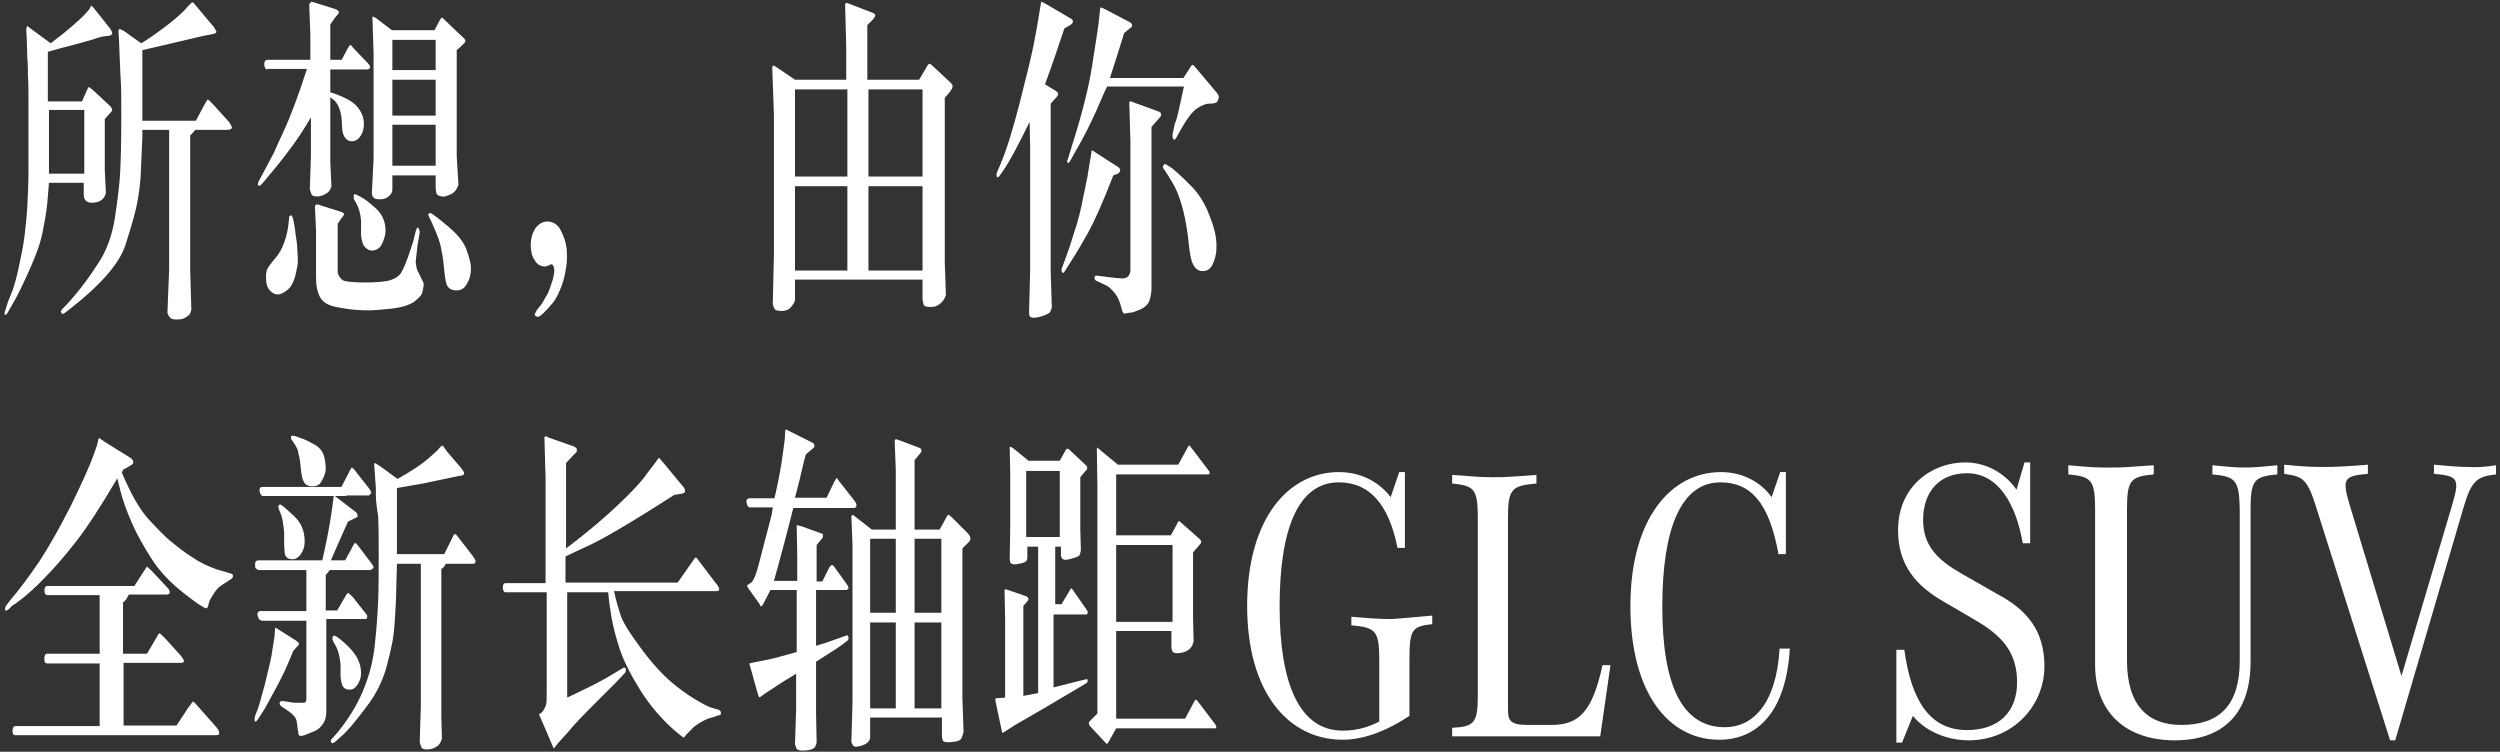
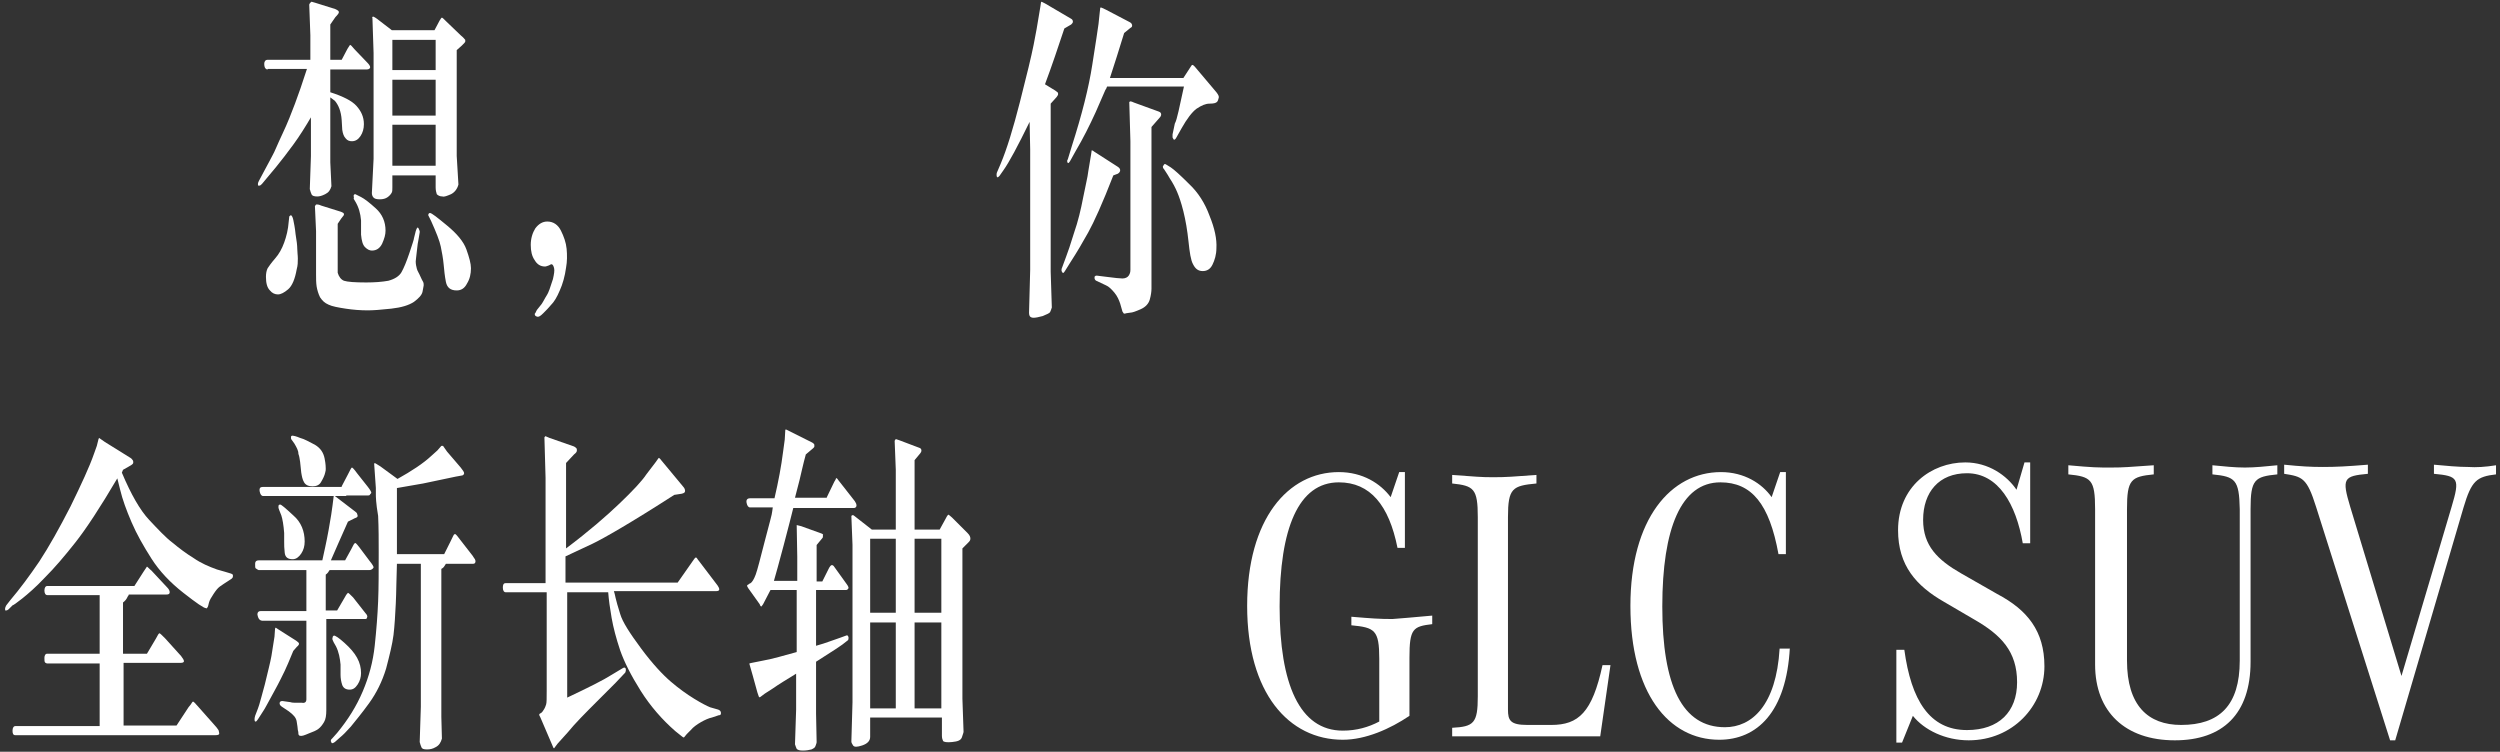
<svg xmlns="http://www.w3.org/2000/svg" width="439px" height="132px" viewBox="0 0 439 132" version="1.1">
  <rect x="0" y="0" width="439" height="132" fill="#333333" stroke="none" />
  <title>pc-slogan-01</title>
  <g id="页面-1" stroke="none" stroke-width="1" fill="none" fill-rule="evenodd">
    <g id="pc-slogan-01" transform="translate(0.8, 0.3)" fill="#FFFFFF" fill-rule="nonzero">
-       <path d="M14,31.8 L7.8,31.8 C7.7,33.2 7.6,34.4 7.5,35.4 C7.4,36.4 7.2,37.9 6.8,39.8 C6.5,41.8 5.7,44.1 4.5,46.8 C3.3,49.5 2.3,51.6 1.4,53.1 L0.6,54.5 C0.4,54.9 0.2,55 0.1,55 C-1.0658141e-14,54.9 -1.0658141e-14,54.8 -1.0658141e-14,54.7 C-1.0658141e-14,54.6 -1.0658141e-14,54.4 0.1,54.3 L0.6,52.7 L1.4,50.7 C1.7,49.9 2.1,48.5 2.5,46.6 C2.9,44.7 3.3,42.9 3.5,41.2 C3.7,39.5 3.9,37.7 4,35.9 C4.1,34 4.2,31.9 4.2,29.6 C4.2,27.3 4.2,23.3 4.2,17.8 C4.2,15.7 4.2,14.1 4.1,13 C4.1,11.9 4.1,10.8 4,9.9 L3.9,6.6 L3.8,4.7 C3.9,4.5 3.9,4.4 4,4.3 C4.1,4.2 4.2,4.5 4.7,4.8 L8.1,7.3 C10.9,5.2 13,3.4 14.3,2 L14.9,1.3 L15.2,0.7 C15.3,0.7 15.5,0.9 15.9,1.4 L18.6,4.8 C18.7,4.9 18.7,5.1 18.8,5.2 C18.9,5.3 18.9,5.4 18.9,5.5 C18.9,5.8 18.7,5.9 18.3,6 L17.3,6.1 C16.9,6.2 16.4,6.3 15.6,6.6 C14.8,6.8 13.6,7.2 12,7.6 C10.4,8 9,8.4 7.6,8.8 L7.6,17.5 L13.6,17.5 L14.4,15.7 C14.6,15.2 14.8,14.9 14.8,15 C14.9,15 15.1,15.2 15.5,15.5 L18.4,18.2 C18.6,18.4 18.8,18.6 18.8,18.7 C18.8,18.8 18.9,18.9 18.9,19 C18.9,19.1 18.8,19.3 18.5,19.6 L17.6,20.6 L17.6,29.6 L17.8,33.6 C17.5,34.8 16.6,35.3 15.3,35.3 C14.4,35.3 13.9,34.8 13.9,33.8 L13.9,31.8 L14,31.8 Z M14,30.2 L14,19 L7.8,19 L7.8,30.2 L14,30.2 Z M33.6,20.9 L35.2,17.9 C35.5,17.4 35.6,17.2 35.7,17.2 C35.8,17.2 36.1,17.5 36.6,18 L39.4,21.1 C39.6,21.4 39.8,21.7 39.9,22 C40,22.3 39.7,22.5 39,22.5 L37.9,22.5 L33.5,22.5 L32.6,23.5 L32.6,47.2 L32.8,54.1 C32.7,54.5 32.6,54.8 32.4,55 C32.2,55.2 31.9,55.4 31.5,55.6 C31.1,55.8 30.6,55.8 30.1,55.8 C29.6,55.8 29.3,55.7 29.1,55.5 C28.9,55.3 28.7,55 28.6,54.6 L28.9,47.1 L28.9,22.5 L24.2,22.5 C24.2,22.8 24.2,23.1 24.2,23.3 C24.2,23.5 24.2,24.4 24.1,26 C24,27.6 24,29.1 23.9,30.6 C23.8,32.1 23.6,33.7 23.3,35.3 C23,36.9 22.3,39.4 21.2,42.8 C20.1,46.1 16.7,49.9 11.3,54.1 L10.5,54.7 C10.4,54.8 10.3,54.8 10.2,54.8 C10.1,54.8 10.1,54.8 10,54.7 C10,54.6 9.9,54.5 9.9,54.4 C9.9,54.3 10,54.1 10.2,53.9 L10.8,53.3 C11.2,52.9 11.8,52.2 12.8,51 C13.7,49.9 15,48.2 16.4,46 C17.9,43.8 18.9,41.1 19.4,37.8 C19.9,34.5 20.2,31.9 20.3,30 C20.4,28.1 20.5,24.9 20.5,20.4 C20.5,17.3 20.5,15 20.4,13.7 C20.3,12.4 20.3,10.9 20.2,9.4 L20.1,6.7 L20,5.1 C20.1,4.9 20.1,4.8 20.2,4.8 C20.3,4.8 20.5,4.9 20.9,5.1 L24,7.3 C25.2,6.6 26.6,5.6 28.2,4.4 C29.8,3.2 30.9,2.2 31.5,1.6 L32.3,0.7 C32.7,0.3 32.9,0.1 33,0.1 C33.1,0.1 33.3,0.3 33.6,0.7 L36.8,4.5 C36.9,4.7 37,4.9 37.1,5 C37.2,5.2 37.2,5.3 37.2,5.3 C37.2,5.5 36.9,5.6 36.5,5.7 L34.9,6 C34.5,6.1 32.8,6.5 29.8,7.2 L25.5,8.2 L24.2,8.5 L24.2,20.9 L33.6,20.9 Z" id="形状" />
      <path d="M46.2,11.9 C46,11.9 45.9,11.8 45.8,11.7 C45.7,11.6 45.6,11.3 45.6,10.9 C45.6,10.5 45.8,10.2 46.2,10.2 L53.7,10.2 L53.7,5.9 L53.5,0.5 C53.6,0.2 53.8,0.1 53.9,3.55271368e-15 L54.6,0.2 L58.1,1.3 C58.3,1.4 58.5,1.5 58.6,1.6 C58.7,1.7 58.7,1.8 58.7,1.9 C58.7,2 58.5,2.3 58.1,2.7 L57.2,4 L57.2,10.2 L59.2,10.2 L60.2,8.3 C60.5,7.8 60.7,7.5 60.7,7.6 C60.8,7.6 61,7.8 61.4,8.3 L63.7,10.7 C64,11 64.2,11.3 64.2,11.5 C64.2,11.7 64,11.9 63.6,11.9 L57.2,11.9 L57.2,15.9 C59.4,16.6 61,17.4 61.8,18.3 C62.6,19.2 63.1,20.2 63.1,21.5 C63.1,22.3 62.9,23 62.5,23.6 C62.1,24.2 61.6,24.5 61,24.5 C60.6,24.5 60.2,24.4 59.9,24 C59.6,23.7 59.4,23.2 59.3,22.5 L59.2,20.8 C59.1,19.2 58.6,18.1 58,17.4 L57.2,16.8 L57.2,28.2 L57.4,32.4 C57.2,33.1 56.9,33.5 56.3,33.8 C55.7,34.1 55.3,34.2 54.9,34.2 C54.4,34.2 54,34.1 53.9,33.8 C53.8,33.6 53.7,33.3 53.6,32.9 L53.8,27.1 L53.8,20.3 C52.8,22 51.8,23.6 50.7,25.1 C49.6,26.6 48.6,27.9 47.7,29 C46.8,30.1 46.3,30.7 46.2,30.8 L45.2,32 C45,32.2 44.9,32.3 44.7,32.3 C44.6,32.3 44.5,32.3 44.5,32.2 C44.5,32.1 44.5,32.1 44.5,32 L44.5,31.9 C44.5,31.8 44.6,31.6 44.7,31.4 L45.5,29.9 C46.3,28.4 46.8,27.5 47.1,26.9 C47.4,26.4 47.9,25.1 48.8,23.2 C49.7,21.3 50.4,19.5 51,17.9 C51.6,16.3 52.3,14.3 53.1,11.8 L46.2,11.8 L46.2,11.9 Z M50.3,37.5 C50.4,37.5 50.6,37.8 50.7,38.3 C50.8,38.8 51,39.7 51.1,40.8 C51.3,42 51.4,42.8 51.4,43.4 C51.4,44 51.5,44.5 51.5,45.1 C51.5,45.7 51.5,46.3 51.3,47 C51,48.7 50.5,49.9 49.8,50.5 C49.1,51.1 48.5,51.4 48,51.4 C47.5,51.4 47,51.2 46.6,50.7 C46.1,50.2 45.9,49.4 45.9,48.3 C45.9,47.7 46,47.2 46.2,46.8 C46.4,46.5 46.8,45.9 47.5,45.1 C48.2,44.3 48.7,43.4 49.1,42.3 C49.5,41.2 49.8,40 49.9,38.6 L50,37.7 C50.1,37.6 50.2,37.5 50.3,37.5 Z M58.5,39 L58.5,45.2 L58.5,47.6 C58.7,48.3 59.1,48.8 59.6,49 C60.2,49.2 61.5,49.3 63.5,49.3 C65,49.3 66.3,49.2 67.4,49 C68.5,48.7 69.3,48.2 69.7,47.5 C70.1,46.8 70.6,45.6 71.1,44.1 C71.6,42.6 71.9,41.7 71.9,41.5 L72.2,40.3 C72.4,39.7 72.5,39.5 72.7,39.8 C72.8,40.1 72.9,40.2 72.9,40.3 C72.9,40.4 72.9,40.5 72.9,40.5 L72.7,41.7 C72.6,42.1 72.5,42.8 72.4,43.8 C72.3,44.8 72.2,45.4 72.2,45.6 C72.2,46.1 72.3,46.5 72.4,46.9 C72.5,47.3 72.8,47.7 73,48.2 C73.2,48.7 73.4,49 73.5,49.2 C73.6,49.4 73.6,49.6 73.6,49.8 C73.6,49.9 73.5,50.3 73.4,50.9 C73.3,51.5 72.7,52.1 71.9,52.7 C71,53.3 69.7,53.7 67.9,53.9 C66.1,54.1 64.7,54.2 63.8,54.2 C62.5,54.2 61.2,54.1 59.9,53.9 C58.6,53.7 57.5,53.5 56.9,53.2 C56.2,52.9 55.8,52.5 55.4,51.9 C55.1,51.3 54.9,50.6 54.8,50 C54.7,49.3 54.7,48.7 54.7,47.9 L54.7,40.3 L54.5,35.9 C54.6,35.7 54.7,35.6 54.8,35.6 C54.9,35.6 55.2,35.6 55.6,35.8 L58.8,36.8 C59.2,36.9 59.5,37.1 59.5,37.1 C59.6,37.2 59.6,37.3 59.6,37.4 C59.6,37.5 59.4,37.7 59.1,38.1 L58.5,39 Z M61.3,34.1 C61.3,33.9 61.4,33.8 61.6,33.8 C61.6,33.8 62,34 62.6,34.3 C63.2,34.6 64.1,35.3 65.2,36.3 C66.3,37.3 66.9,38.6 66.9,40.2 C66.9,40.9 66.7,41.6 66.3,42.5 C65.9,43.3 65.3,43.7 64.5,43.7 C64.1,43.7 63.7,43.5 63.3,43.1 C62.9,42.7 62.7,42 62.6,40.9 L62.6,38.4 C62.5,37.2 62.2,36.1 61.6,35.1 L61.3,34.6 C61.4,34.4 61.3,34.3 61.3,34.1 Z M68,5 L75.5,5 L76.4,3.3 C76.6,3 76.7,2.8 76.8,2.8 C76.9,2.8 77.1,3 77.6,3.5 L80.1,5.9 C80.6,6.3 80.8,6.6 80.9,6.7 C80.9,6.8 80.9,6.9 80.9,7 C80.9,7.1 80.7,7.3 80.3,7.7 L79.4,8.5 L79.4,27.1 L79.7,32.1 C79.5,32.9 79,33.5 78.4,33.8 C77.7,34.1 77.2,34.3 76.9,34.2 C76.4,34.2 76.1,34 75.9,33.8 C75.8,33.5 75.7,33.1 75.7,32.6 L75.7,30.5 L68.1,30.5 L68.1,32.6 C68.1,33 68.1,33.3 68,33.5 C67.9,33.7 67.7,34 67.3,34.3 C66.9,34.6 66.4,34.7 65.9,34.7 C65.3,34.7 65,34.6 64.8,34.4 C64.6,34.2 64.5,33.9 64.5,33.6 L64.8,27.6 L64.8,9 L64.6,2.9 C64.5,2.7 64.6,2.7 64.7,2.6 C64.7,2.6 65,2.7 65.4,3 L68,5 Z M75.7,12 L75.7,6.7 L68.1,6.7 L68.1,12 L75.7,12 Z M75.7,20 L75.7,13.7 L68.1,13.7 L68.1,20 L75.7,20 Z M75.7,28.8 L75.7,21.6 L68.1,21.6 L68.1,28.8 L75.7,28.8 Z M74.7,37.1 C75,37.1 76,37.9 77.7,39.3 C79.4,40.7 80.6,42.1 81.1,43.5 C81.6,44.9 81.9,46 81.9,46.8 C81.9,47.8 81.7,48.7 81.2,49.5 C80.8,50.3 80.2,50.7 79.4,50.7 C78.3,50.7 77.7,50.2 77.5,49.2 C77.3,48.2 77.2,47.2 77.1,46.1 C77,45 76.8,44 76.6,43 C76.4,42 75.8,40.5 74.9,38.5 L74.4,37.5 C74.4,37.3 74.5,37.1 74.7,37.1 Z" id="形状" />
      <path d="M93.5,54.1 L94.3,53.1 C94.4,53 94.6,52.6 95,51.9 C95.4,51.3 95.6,50.8 95.7,50.5 C95.8,50.2 96,49.6 96.3,48.7 C96.5,47.8 96.6,47.2 96.5,46.8 C96.4,46.4 96.3,46.2 96.1,46.1 C96,46.1 95.9,46.1 95.6,46.3 C95.3,46.4 95.1,46.5 94.9,46.5 C94.1,46.5 93.5,46.1 93.1,45.4 C92.6,44.7 92.4,43.8 92.4,42.7 C92.4,41.6 92.7,40.6 93.2,39.8 C93.8,39 94.5,38.6 95.3,38.6 C96.4,38.6 97.2,39.2 97.7,40.2 C98.2,41.2 98.6,42.3 98.7,43.4 C98.8,44.5 98.8,45.6 98.6,46.7 C98.4,48.2 98,49.6 97.5,50.7 C97,51.9 96.5,52.7 96,53.2 C95.6,53.7 95.1,54.2 94.6,54.7 C94.1,55.2 93.8,55.4 93.5,55.3 C93.2,55.2 93.1,55.1 93.1,54.8 C93.3,54.6 93.3,54.4 93.5,54.1 Z" id="路径" />
-       <path d="M161.2,48.8 L138.8,48.8 L138.8,52.4 C138.8,52.6 138.6,53 138.2,53.5 C137.8,54 137.3,54.3 136.5,54.3 C135.8,54.3 135.3,54.2 135.2,53.9 C135.1,53.6 134.9,53.4 134.9,53 L135.1,44.4 L135.1,19.8 L134.8,11.4 C134.9,11.3 135,11.3 135,11.2 C135.1,11.2 135.4,11.4 136,11.8 L138.8,13.7 L147.8,13.7 L147.8,8.1 L147.6,0.4 C147.7,0.3 147.8,0.2 147.9,0.2 L148.4,0.4 L152.3,1.9 C152.6,2 152.7,2.1 152.8,2.2 C152.9,2.3 152.9,2.4 152.9,2.5 C152.9,2.6 152.7,2.8 152.4,3.2 L151.5,4.1 L151.5,13.7 L160.6,13.7 L161.9,11.5 C162.1,11.1 162.3,10.9 162.4,10.9 C162.5,10.9 162.7,11 163,11.3 L166,14.1 C166.2,14.3 166.4,14.5 166.4,14.6 C166.4,14.7 166.5,14.7 166.5,14.8 C166.5,14.9 166.4,15 166.4,15.2 C166.3,15.4 166.2,15.5 166.1,15.7 L165.1,16.9 L165.1,45.7 L165.3,51.5 C165.1,52.2 164.7,52.7 164.2,53.1 C163.7,53.5 163.2,53.6 162.7,53.6 C161.9,53.6 161.5,53.5 161.4,53.2 C161.3,52.9 161.2,52.5 161.2,52.1 L161.2,48.8 L161.2,48.8 Z M148,30.7 L148,15.4 L138.8,15.4 L138.8,30.7 L148,30.7 Z M148,47.2 L148,32.4 L138.8,32.4 L138.8,47.2 L148,47.2 Z M161.2,30.7 L161.2,15.4 L151.7,15.4 L151.7,30.7 L161.2,30.7 Z M161.2,47.2 L161.2,32.4 L151.7,32.4 L151.7,47.2 L161.2,47.2 Z" id="形状" />
      <path d="M180,21.1 C177.9,25.4 176.4,28.2 175.4,29.6 L174.7,30.6 C174.5,30.8 174.4,30.9 174.3,30.8 C174.2,30.7 174.2,30.5 174.2,30.4 C174.2,30.3 174.2,30.1 174.3,29.9 L174.9,28.5 C176,25.9 177.1,22.3 178.3,17.6 C179.5,12.9 180.3,9.6 180.7,7.6 C181.1,5.6 181.4,3.9 181.6,2.6 L181.9,0.8 L182,0.1 C182,0.1 182.1,1.0658141e-14 182.1,1.0658141e-14 C182.1,1.0658141e-14 182.3,0.1 182.7,0.3 L187.3,3 C187.5,3.1 187.6,3.3 187.6,3.5 C187.6,3.7 187.5,3.8 187.3,4 L186.1,4.7 C185,8 183.9,11.3 182.7,14.5 L184.5,15.6 C184.6,15.7 184.8,15.8 184.9,15.9 C185,16 185,16.1 185,16.2 C185,16.3 185,16.4 184.9,16.5 C184.8,16.7 184.7,16.8 184.6,16.9 L183.7,17.9 L183.7,47.4 L183.9,53.7 C183.8,54 183.7,54.3 183.6,54.5 C183.5,54.7 183,54.9 182.3,55.2 C181.6,55.4 181,55.5 180.7,55.5 C180.4,55.5 180.2,55.4 180.1,55.3 C180,55.2 179.9,55 179.9,54.6 L180.1,47.1 L180.1,25.9 L180,21.1 Z M194.7,30.5 C192.8,35.4 191.3,38.7 190.3,40.5 C189.3,42.3 188.3,44 187.2,45.7 L186.2,47.3 C186,47.6 185.9,47.7 185.8,47.6 C185.7,47.5 185.6,47.3 185.6,47.2 C185.6,47.1 185.6,46.9 185.7,46.7 L186.4,44.8 C186.7,44 187.2,42.6 187.8,40.6 C188.5,38.6 189,36.5 189.4,34.4 C189.8,32.3 190.2,30.8 190.3,29.8 L190.8,26.8 L190.9,26.1 C190.9,26.1 191.1,26.1 191.3,26.3 L195.5,29 C195.8,29.2 195.9,29.4 195.9,29.6 C195.9,29.8 195.8,30 195.5,30.2 L194.7,30.5 Z M207.1,14.9 L193.6,14.9 C193.5,15.2 193.4,15.4 193.3,15.5 L191.6,19.4 C190.5,21.8 189.4,24 188.1,26.2 L187.1,28 C186.9,28.3 186.8,28.4 186.7,28.3 C186.6,28.2 186.6,28 186.6,28 C186.6,27.9 186.6,27.8 186.7,27.7 L187.4,25.4 C189.2,19.8 190.4,15 191,11.1 C191.6,7.2 192,4.8 192.1,3.9 L192.3,2 L192.4,1.1 C192.4,1.1 192.5,1 192.5,1 C192.5,1 192.8,1.1 193.4,1.4 L197.6,3.6 C197.8,3.7 197.9,3.8 197.9,3.9 C198,4 198,4.1 198,4.2 C198,4.4 197.9,4.5 197.7,4.6 L196.6,5.5 C195.7,8.4 194.9,11 194.1,13.4 L207,13.4 L208.3,11.4 C208.4,11.2 208.5,11.1 208.6,11.1 C208.7,11.1 208.8,11.2 209,11.4 L212.8,15.9 C213.1,16.3 213.3,16.6 213.2,16.9 C213.1,17.2 213.1,17.4 212.9,17.6 C212.7,17.8 212.3,17.9 211.6,17.9 C210.9,17.9 210.2,18.2 209.3,18.8 C208.5,19.4 207.6,20.6 206.7,22.2 L205.8,23.8 C205.6,24.2 205.4,24.3 205.3,24.2 C205.2,24 205.1,23.9 205.1,23.8 C205.1,23.7 205.1,23.6 205.1,23.5 C205.1,23.4 205.1,23.4 205.1,23.3 L205.5,21.4 C205.9,20.7 206.3,18.5 207.1,14.9 Z M201.4,22 L201.4,50.4 C201.4,50.9 201.3,51.6 201.1,52.3 C200.9,53 200.4,53.6 199.5,54 C198.6,54.4 198,54.6 197.7,54.6 L197,54.7 C196.7,54.8 196.5,54.8 196.5,54.7 C196.4,54.6 196.4,54.5 196.3,54.4 L195.9,53 C195.7,52.4 195.4,51.7 194.9,51.1 C194.4,50.5 193.9,50 193.4,49.8 L191.7,49 C191.5,48.9 191.4,48.7 191.4,48.5 C191.4,48.4 191.4,48.2 191.5,48.2 C191.6,48.1 191.7,48.1 191.8,48.1 L193.4,48.3 C194.9,48.5 195.9,48.6 196.3,48.6 C196.8,48.6 197.2,48.4 197.4,48.1 C197.6,47.8 197.7,47.5 197.7,47.1 L197.7,24.5 L197.5,17.6 C197.6,17.6 197.6,17.5 197.7,17.5 C197.7,17.5 197.9,17.5 198.3,17.7 L202.7,19.3 C203,19.4 203.1,19.6 203.1,19.8 C203.1,20 203,20.2 202.8,20.4 L201.4,22 Z M203.6,28.6 C203.7,28.5 203.7,28.5 203.8,28.5 C203.8,28.5 204.2,28.7 204.8,29.1 C205.4,29.5 206.5,30.5 208,32 C209.6,33.5 210.8,35.4 211.6,37.6 C212.5,39.8 212.9,41.7 212.8,43.3 C212.8,44.4 212.5,45.4 212.1,46.2 C211.7,47 211.1,47.3 210.4,47.3 C209.6,47.3 209.1,46.9 208.7,46.1 C208.3,45.4 208.1,44 207.9,42.1 C207.7,40.2 207.4,38.4 207,36.8 C206.6,35.2 206.2,34.1 205.9,33.4 C205.6,32.7 205.2,31.9 204.6,31 C204.1,30.1 203.7,29.6 203.6,29.4 C203.4,29.2 203.4,29.1 203.4,28.9 C203.4,28.9 203.5,28.8 203.6,28.6 Z" id="形状" />
      <path d="M12.4,95 C10.5,97.4 8.8,99.4 7.1,101.1 C5.5,102.8 4.1,104 3.1,104.8 C2.1,105.6 1.5,106 1.4,106 L0.7,106.7 C0.6,106.8 0.4,106.9 0.3,106.9 C0.1,106.9 0.1,106.9 0.1,106.8 C0.1,106.7 0.1,106.6 0.1,106.5 C0.1,106.4 0.2,106.2 0.3,106 L1,105.1 C2.7,103.1 4.4,100.8 6.1,98.3 C7.8,95.7 9.6,92.5 11.6,88.6 C13.5,84.7 14.9,81.7 15.7,79.4 L16.2,78 L16.5,76.8 C16.5,76.7 16.6,76.7 16.6,76.6 L17.6,77.3 L22.1,80.1 C22.3,80.2 22.4,80.4 22.5,80.5 C22.6,80.6 22.6,80.8 22.6,80.9 C22.6,81.1 22.5,81.2 22.2,81.4 L20.8,82.2 L20.6,82.7 C22.2,86.5 23.8,89.3 25.4,91 C27,92.7 28.3,94.1 29.5,95 C30.7,96 31.9,96.9 33.2,97.7 C34.5,98.6 35.9,99.2 37.3,99.7 L38.7,100.1 L39.7,100.4 C40,100.5 40.1,100.6 40.1,100.7 C40.1,100.8 40.1,100.9 40.1,100.9 C40.1,101.1 40,101.2 39.9,101.3 L39.3,101.7 C38.7,102.1 38.2,102.4 37.8,102.7 C37.4,103 37.1,103.4 36.7,104 C36.3,104.6 36,105.1 35.9,105.5 C35.8,106 35.7,106.3 35.6,106.4 C35.5,106.5 35.5,106.6 35.4,106.5 C35,106.5 33.7,105.6 31.4,103.8 C29.1,102 27.2,100 25.8,97.8 C24.4,95.6 23.2,93.5 22.3,91.4 C21.4,89.3 20.7,87.4 20.3,85.7 L19.8,83.7 C16.8,88.8 14.3,92.6 12.4,95 Z M21.8,104.2 C21.7,104.3 21.6,104.5 21.5,104.7 C21.4,104.9 21.2,105.2 20.8,105.5 L20.8,114.5 L25,114.5 L26.6,111.8 C26.9,111.2 27.1,110.9 27.2,110.9 C27.3,110.9 27.6,111.2 28.2,111.8 L31,114.9 C31.3,115.3 31.5,115.6 31.5,115.8 C31.5,116 31.3,116.1 30.9,116.1 L20.9,116.1 L20.9,127.1 L30.2,127.1 L32.3,123.9 L32.7,123.4 C32.9,123.1 33,122.9 33.1,122.9 C33.2,122.9 33.5,123.2 34.1,123.9 L37.2,127.4 C37.4,127.7 37.6,127.9 37.6,128 C37.6,128.1 37.7,128.3 37.7,128.5 C37.7,128.7 37.5,128.8 37,128.8 L34.8,128.8 L1.9,128.8 C1.5,128.8 1.4,128.5 1.4,128 C1.4,127.5 1.6,127.2 1.9,127.2 L16.7,127.2 L16.7,116.2 L7.6,116.2 L7.4,116.2 C7.3,116.1 7.1,116.1 7.1,116 C7,115.9 7,115.6 7,115.2 C7,114.8 7.2,114.5 7.4,114.5 L16.7,114.5 L16.7,104.2 L7.5,104.2 C7.2,104.2 7,103.9 7,103.4 C7,102.9 7.2,102.6 7.5,102.6 L22.8,102.6 L24.4,100.1 C24.8,99.5 25,99.2 25,99.2 C25.1,99.2 25.3,99.5 25.8,99.9 L28.6,102.9 C28.9,103.2 29,103.5 29,103.7 C29,104 28.8,104.1 28.4,104.1 L25.6,104.1 L21.8,104.1 L21.8,104.2 Z" id="形状" />
      <path d="M59.2,85.1 L60.3,83 C60.7,82.2 60.9,81.8 61,81.8 C61.1,81.8 61.4,82.1 61.9,82.8 L63.8,85.2 C64.2,85.7 64.4,86.1 64.4,86.2 C64.4,86.3 64.3,86.4 64.2,86.5 C64.1,86.7 64,86.7 63.8,86.7 L60,86.7 L60,86.8 L58,86.8 L61.4,89.4 C61.7,89.6 61.9,89.8 61.9,89.9 C61.9,90 62,90.1 62,90.3 C62,90.5 61.8,90.6 61.5,90.7 L60.3,91.3 C59,94.2 58,96.5 57.3,98.1 L59.8,98.1 L60.9,96.1 C61.2,95.5 61.4,95.1 61.5,95.1 C61.6,95 61.6,95.1 61.7,95.1 C61.8,95.2 62,95.4 62.3,95.8 L64.1,98.2 C64.6,98.8 64.8,99.2 64.8,99.3 C64.8,99.4 64.7,99.5 64.6,99.6 C64.5,99.7 64.3,99.8 64.1,99.8 L57.1,99.8 C57,99.9 56.9,100 56.9,100.1 C56.8,100.2 56.7,100.4 56.4,100.6 L56.4,106.9 L58.4,106.9 L59.8,104.5 C60,104.1 60.2,103.9 60.3,103.8 C60.4,103.8 60.7,104.1 61.2,104.6 L63.4,107.4 C63.6,107.6 63.7,107.8 63.7,108 C63.7,108.1 63.6,108.2 63.6,108.3 C63.5,108.4 63.4,108.4 63.3,108.4 L56.5,108.4 L56.5,124.4 C56.5,125.3 56.4,126 56.1,126.5 C55.8,127 55.5,127.4 55.1,127.7 C54.7,128 54.2,128.2 53.4,128.5 C52.7,128.8 52.2,129 51.9,128.9 C51.8,128.9 51.8,128.9 51.7,128.8 C51.7,128.8 51.6,128.7 51.6,128.6 C51.6,128.5 51.6,128.2 51.5,127.9 C51.5,127.6 51.4,127.1 51.3,126.4 C51.2,125.7 50.7,125.2 49.9,124.6 L48.7,123.8 C48.4,123.6 48.3,123.4 48.3,123.2 C48.3,122.9 48.5,122.8 48.8,122.8 L50.2,123 C50.5,123.1 50.8,123.1 51,123.1 C51.2,123.1 51.4,123.1 51.5,123.1 L52.2,123.1 C52.7,123.2 53,123 53,122.5 L53,108.7 L45.2,108.7 L44.9,108.6 C44.6,108.4 44.5,108.1 44.4,107.6 C44.4,107.2 44.6,107 45,107 L53,107 L53,99.8 L44.6,99.8 L44.4,99.7 C44.3,99.6 44.2,99.6 44.1,99.5 C44,99.4 44,99.2 44,98.7 C44,98.3 44.2,98.1 44.6,98.1 L55.8,98.1 C56.1,96.7 56.5,95 56.9,92.8 C57.3,90.6 57.5,89.2 57.6,88.4 L57.8,86.8 L45.4,86.8 C45.1,86.8 44.9,86.5 44.8,86 C44.7,85.4 44.9,85.2 45.4,85.2 L59.2,85.2 L59.2,85.1 Z M50.7,114 C50,115.7 49.5,116.9 49.2,117.5 C48.9,118.1 48.3,119.4 47.3,121.2 C46.3,123 45.7,124.2 45.4,124.6 L44.5,126 C44.3,126.3 44.2,126.4 44.1,126.4 C44.1,126.4 44,126.4 44,126.4 C44,126.4 43.9,126.3 43.9,126.1 C43.9,125.9 43.9,125.7 44,125.4 L44.5,124.1 C44.6,123.9 44.8,123.2 45.1,122.1 C45.4,121 45.6,120.3 45.7,119.9 C45.8,119.5 46,118.6 46.4,117 C46.8,115.4 47,114.2 47.1,113.4 L47.4,111.5 L47.5,110.1 C47.5,110 47.6,110 47.6,109.9 L48.2,110.3 L51.2,112.2 C51.5,112.4 51.7,112.6 51.7,112.7 C51.7,112.8 51.7,112.9 51.6,113 C51.5,113.1 51.5,113.2 51.4,113.2 L50.7,114 Z M48.6,90.2 L48.2,89.2 C48.2,89.2 48.2,89.1 48.1,88.9 C48.1,88.8 48.1,88.7 48.1,88.6 C48.1,88.4 48.2,88.3 48.4,88.3 C48.6,88.3 49.3,88.9 50.7,90.2 C52.1,91.4 52.7,93 52.7,94.8 C52.7,95.6 52.5,96.3 52.1,96.9 C51.7,97.5 51.2,97.9 50.6,97.9 C49.8,97.9 49.3,97.6 49.2,96.8 C49.1,96 49.1,95.4 49.1,94.8 C49.1,94.2 49.1,93.7 49.1,93.3 C49,91.9 48.8,90.8 48.6,90.2 Z M50.9,77.6 L50.4,76.9 C50.3,76.8 50.3,76.7 50.3,76.6 C50.3,76.5 50.3,76.4 50.3,76.4 C50.3,76.3 50.4,76.2 50.6,76.2 C50.7,76.2 51.2,76.3 51.9,76.6 C52.7,76.8 53.5,77.3 54.5,77.8 C55.5,78.4 56,79.2 56.2,80.2 C56.4,81.2 56.4,81.8 56.4,82 C56.4,82.2 56.4,82.4 56.3,82.7 C56.2,83.2 55.9,83.8 55.6,84.3 C55.3,84.9 54.7,85.1 54.1,85.1 C53.4,85.1 52.9,84.9 52.6,84.4 C52.3,83.9 52.2,83.3 52.1,82.7 L51.9,80.8 C51.8,80.3 51.8,79.9 51.6,79.4 C51.6,78.8 51.3,78.3 50.9,77.6 Z M77.2,97 L78.3,94.8 C78.7,94 78.9,93.5 79,93.5 C79.1,93.5 79.1,93.5 79.2,93.5 C79.3,93.6 79.6,93.9 80.1,94.6 L82.2,97.3 C82.4,97.6 82.5,97.8 82.6,97.9 C82.6,98 82.7,98.1 82.7,98.2 C82.7,98.5 82.6,98.7 82.3,98.7 L77.5,98.7 C77.3,99 77.2,99.2 77.1,99.3 C77,99.4 76.9,99.5 76.7,99.6 L76.7,125.6 L76.8,129.4 C76.6,130.1 76.3,130.6 75.7,130.9 C75.2,131.2 74.7,131.3 74.2,131.3 C73.6,131.3 73.3,131.2 73.2,130.9 C73.1,130.7 73,130.4 72.9,130 L73.1,123.8 L73.1,98.7 L68.9,98.7 C68.8,101.3 68.8,103.7 68.7,105.7 C68.6,107.7 68.5,109.5 68.3,111.2 C68.1,112.8 67.6,114.8 67,117.1 C66.3,119.4 65.3,121.4 64,123.2 C62.7,125 61.6,126.3 60.8,127.3 C60,128.2 59.4,128.8 58.9,129.2 L58,130 C57.8,130.1 57.7,130.2 57.6,130.2 C57.5,130.2 57.4,130.2 57.4,130.1 C57.4,130 57.4,130 57.3,129.9 C57.3,129.8 57.3,129.8 57.3,129.7 C57.3,129.6 57.4,129.5 57.6,129.3 L58.4,128.4 C60.3,126.1 61.8,123.7 62.9,121.1 C64,118.5 64.7,115.9 65,113.1 C65.3,110.3 65.5,107.7 65.6,105.3 C65.7,102.9 65.7,100.1 65.7,96.7 C65.7,94.5 65.7,92.4 65.6,90.3 C65.2,88 65.2,86.8 65.2,86.6 L65.2,85.4 L64.9,81.1 C65,81.1 65,81 65,81 C65,81 65.4,81.2 66,81.6 L69,83.8 C71.5,82.4 73.5,81.1 75,79.7 L76,78.8 L76.7,78 C76.8,78 76.9,78 77,78 L77.7,79 L80.1,81.8 C80.5,82.3 80.7,82.6 80.7,82.8 C80.7,83 80.5,83.2 80.3,83.2 L79.2,83.4 L73.5,84.6 L68.9,85.4 C68.9,87.6 68.9,89.3 68.9,90.4 L68.9,93.7 L68.9,97 L77.2,97 Z M58.2,113.2 L57.8,112.5 C57.6,112.1 57.5,111.9 57.6,111.7 C57.6,111.5 57.7,111.4 57.7,111.4 C57.7,111.4 57.8,111.4 57.8,111.3 C58.1,111.3 58.7,111.7 59.7,112.6 C60.7,113.5 61.4,114.3 61.9,115.2 C62.4,116.1 62.6,117 62.6,117.9 C62.6,118.6 62.4,119.3 62,119.9 C61.6,120.5 61.2,120.8 60.6,120.8 C59.9,120.8 59.5,120.5 59.3,120 C59.1,119.4 59,118.8 59,118.2 L59,116.4 C58.9,115.3 58.7,114.2 58.2,113.2 Z" id="形状" />
      <path d="M95,102.1 L95,83.6 L94.8,76.5 C94.9,76.4 94.9,76.3 95,76.3 L95.7,76.6 L100,78.1 C100.2,78.2 100.3,78.3 100.4,78.4 C100.5,78.5 100.5,78.6 100.5,78.8 C100.5,79 100.4,79.2 100,79.5 L98.6,81 L98.6,96 C102.6,93 105.7,90.3 108,88.1 C110.3,85.9 111.9,84.2 112.7,83 L114.3,80.9 L114.8,80.2 C114.8,80.2 114.9,80.1 114.9,80.1 C114.9,80.1 115.1,80.2 115.3,80.5 L119.2,85.2 C119.4,85.4 119.5,85.7 119.5,85.9 C119.5,86.2 119.3,86.3 118.9,86.4 L117.6,86.6 C110,91.5 105.1,94.3 103.2,95.2 L98.5,97.4 L98.5,102 L118.2,102 L121,98 C121.2,97.7 121.3,97.6 121.4,97.6 C121.5,97.6 121.6,97.7 121.7,97.9 L125.2,102.5 C125.4,102.8 125.5,103 125.5,103.2 C125.5,103.4 125.3,103.5 125,103.5 L120.7,103.5 L107,103.5 C107.1,103.8 107.2,104.2 107.3,104.7 C107.4,105.2 107.7,106.2 108.1,107.5 C108.5,108.9 109.8,110.9 111.8,113.6 C113.8,116.3 115.6,118.2 117,119.4 C118.4,120.6 119.8,121.6 121.1,122.4 C122.4,123.2 123.4,123.7 123.9,123.9 L125.3,124.3 C125.6,124.4 125.8,124.6 125.8,124.9 C125.8,125.2 125.7,125.3 125.4,125.3 L124.2,125.7 C123.7,125.8 123,126.1 122.3,126.5 C121.6,126.9 120.9,127.4 120.5,127.9 L119.8,128.6 L119.3,129.2 C119.2,129.2 119,129.1 118.8,128.9 L117.8,128.1 C115.5,126.1 113.4,123.7 111.7,121 C110,118.3 108.8,115.9 108.1,113.9 C107.4,111.8 106.9,109.9 106.6,108.2 C106.3,106.5 106.1,105 106,103.7 L98.8,103.7 L98.8,122.2 C102.6,120.4 105.2,119.1 106.6,118.2 L108.6,117 C108.8,116.9 108.9,116.9 109,117 C109.1,117.1 109.1,117.2 109.1,117.4 C109.1,117.6 109,117.7 109,117.8 L107.3,119.6 C107.3,119.6 106.2,120.7 104.1,122.8 C102,124.9 100.2,126.7 98.9,128.3 L97.1,130.3 L96.5,131.1 C96.4,131.1 96.3,130.9 96.2,130.6 L94.1,125.7 C94,125.5 93.9,125.3 93.9,125.3 C93.9,125.2 93.9,125.2 93.9,125.2 C93.9,125.2 93.9,125.1 93.9,125.1 C93.9,125.1 94,125 94.2,124.9 C94.4,124.8 94.5,124.6 94.7,124.3 C94.9,124 95,123.7 95.1,123.4 C95.2,123.1 95.2,122.3 95.2,121 L95.2,103.7 L88,103.7 C87.7,103.7 87.5,103.4 87.5,102.9 C87.5,102.4 87.6,102.1 88,102.1 L95,102.1 Z" id="路径" />
      <path d="M144.3,87.2 L145.7,84.3 C145.9,84 146,83.8 146,83.7 C146.1,83.6 146.2,83.7 146.4,84 L149.3,87.7 C149.5,88 149.6,88.2 149.6,88.5 C149.6,88.7 149.4,88.9 149.2,88.9 L145.7,88.9 L138.5,88.9 C138.2,90.2 137.6,92.4 136.8,95.5 C136,98.6 135.4,100.6 135.1,101.7 L139.2,101.7 L139.2,97.5 L139.1,91.9 C139.2,91.9 139.4,92 139.9,92.1 L143.5,93.4 C143.7,93.5 143.8,93.6 143.7,93.7 C143.7,93.8 143.7,93.9 143.7,94 C143.7,94.1 143.6,94.2 143.6,94.2 L142.6,95.4 L142.6,101.8 L143.6,101.8 L144.8,99.4 C145.1,98.9 145.3,98.8 145.6,99.1 L147.9,102.3 C148.2,102.7 148.3,103 148.1,103.1 C148,103.3 147.9,103.3 147.7,103.3 L142.5,103.3 L142.5,113.1 C143.5,112.8 144.2,112.6 144.7,112.4 L146.7,111.7 L147.8,111.3 C148,111.2 148.1,111.3 148.2,111.6 C148.2,111.9 148.2,112.1 148,112.2 L147.1,112.9 C147,113 145.5,114 142.5,115.9 L142.5,125 L142.6,130 C142.6,130.2 142.5,130.4 142.4,130.7 C142.3,131 142.1,131.1 141.7,131.3 C141.3,131.4 140.8,131.5 140.2,131.5 C139.6,131.5 139.3,131.4 139.1,131.2 C139,131 138.9,130.7 138.8,130.4 L139,124.3 L139,118 C137.2,119.1 135.9,119.9 134.9,120.6 L133.5,121.5 L132.7,122.1 C132.6,122.1 132.6,122.2 132.5,122.1 C132.4,122 132.4,121.8 132.2,121.3 L131.4,118.4 L130.8,116.3 C130.8,116.3 130.8,116.2 130.8,116.2 C130.8,116.2 131.1,116.1 131.7,116 L133.2,115.7 C134.9,115.4 136.9,114.8 139.1,114.2 L139.1,103.3 L134.5,103.3 L133.2,105.8 C133,106.1 132.9,106.2 132.9,106.2 C132.8,106.2 132.7,106.1 132.6,105.8 L130.6,103 C130.5,102.8 130.4,102.7 130.4,102.6 C130.4,102.5 130.4,102.4 130.5,102.4 C130.6,102.4 130.7,102.2 131,102.1 C131.3,101.9 131.6,101.4 131.9,100.6 C132.2,99.8 132.7,97.8 133.5,94.7 C134.3,91.6 134.8,89.9 134.8,89.5 L134.9,88.8 L130.9,88.8 C130.6,88.8 130.4,88.5 130.3,88 C130.2,87.5 130.4,87.2 130.9,87.2 L135.2,87.2 C135.9,84.2 136.4,81.5 136.7,79.1 L137,76.9 L137.1,75.2 C137.1,75.2 137.2,75.1 137.2,75.1 L137.8,75.4 L141.8,77.4 C142,77.5 142.2,77.7 142.2,77.8 C142.2,77.9 142.2,78 142.2,78.1 C142.2,78.2 142.1,78.3 142,78.4 L140.7,79.5 C140.2,81.3 139.9,82.8 139.6,84 C139.3,85.2 139,86.3 138.8,87.1 L144.3,87.1 L144.3,87.2 Z M164.5,125.7 L152,125.7 L152,129.1 C152,129.8 151.5,130.3 150.6,130.6 C149.7,130.9 149.2,130.9 149,130.6 C148.8,130.3 148.7,130.1 148.7,129.9 L148.9,123 L148.9,95.4 L148.7,90.3 C148.8,90.2 148.9,90.1 149.1,90.2 L152.3,92.7 L156.5,92.7 L156.5,82.2 L156.3,77.1 C156.4,77 156.4,76.9 156.5,76.8 L157.1,77 L160.8,78.4 C160.9,78.5 161,78.6 161,78.8 C161,79 160.9,79.2 160.8,79.3 L159.8,80.5 L159.8,92.7 L164.2,92.7 L165.3,90.7 C165.5,90.3 165.7,90 165.8,90.1 C165.9,90.2 166.1,90.3 166.4,90.6 L169.1,93.3 C169.5,93.7 169.6,94 169.6,94.3 C169.6,94.6 169.4,94.8 169.3,94.9 L168.2,96 L168.2,122.4 L168.4,128.2 C168.4,128.4 168.2,128.8 168.1,129.2 C167.9,129.7 167.4,129.9 166.4,130 C165.5,130.1 164.9,130 164.8,129.8 C164.7,129.6 164.6,129.3 164.6,128.9 L164.6,125.7 L164.5,125.7 Z M156.5,107.3 L156.5,94.3 L152,94.3 L152,107.3 L156.5,107.3 Z M156.5,124.1 L156.5,109 L152,109 L152,124.1 L156.5,124.1 Z M164.5,107.3 L164.5,94.3 L159.8,94.3 L159.8,107.3 L164.5,107.3 Z M164.5,124.1 L164.5,109 L159.8,109 L159.8,124.1 L164.5,124.1 Z" id="形状" />
-       <path d="M184.3,105.8 L185.6,105.8 L187.1,103.3 C187.2,103.1 187.3,103 187.3,103 C187.3,103 187.5,103.1 187.6,103.3 L190.1,106.9 C190.2,107 190.2,107.2 190.2,107.3 C190.2,107.5 190.1,107.6 189.9,107.6 L184.2,107.6 L184.2,120.4 L189.8,119 C190.1,118.9 190.2,119 190.2,119.2 C190.2,119.4 190.1,119.6 189.9,119.7 L188.4,120.6 C184.4,123 180.6,125.2 177.3,127.1 L175.6,128.2 C175.3,128.4 175.2,128.4 175.2,128.4 C175.2,128.4 175.1,128 175,127.5 L174,122.8 C174,122.8 174,122.7 174,122.6 C174,122.5 174,122.4 174,122.4 C174,122.3 174.1,122.3 174.3,122.3 L175.7,122.2 L175.7,108.4 L175.6,103.3 C175.7,103.2 175.7,103.2 175.8,103.2 C175.8,103.2 176,103.2 176.2,103.3 L179.4,104.4 C179.5,104.5 179.6,104.5 179.7,104.6 C179.7,104.7 179.8,104.7 179.8,104.9 C179.8,105 179.7,105.2 179.6,105.3 L178.9,106.1 L178.9,121.9 L181.5,121.4 L181.5,95.7 L179.6,95.7 L179.6,97.5 C179.6,97.7 179.6,97.9 179.5,98.1 C179.4,98.3 179.1,98.5 178.6,98.6 C178.1,98.7 177.7,98.8 177.4,98.8 C177,98.8 176.8,98.7 176.7,98.6 C176.6,98.5 176.6,98.3 176.5,98 L176.6,92.1 L176.6,83 L176.5,78.2 C176.6,78.1 176.8,78.2 177.1,78.4 L179.8,80.6 L185.3,80.6 L186.3,78.8 C186.4,78.6 186.5,78.5 186.6,78.5 C186.7,78.5 186.8,78.5 186.9,78.6 L189.9,81.4 C190,81.5 190,81.6 190.1,81.6 C190.1,81.6 190.1,81.7 190.1,81.8 C190.1,81.9 190.1,81.9 190.1,82 C190.1,82.1 190,82.2 189.9,82.3 L188.9,83.5 L188.9,92.7 L189,96.2 C189,96.5 188.9,96.8 188.8,97.1 C188.7,97.4 188.3,97.5 187.7,97.7 C187.1,97.9 186.6,98 186.3,98 C185.8,98 185.5,97.7 185.5,97.1 L185.5,95.7 L184.5,95.7 L184.5,105.8 L184.3,105.8 Z M185.3,94 L185.3,82.4 L179.4,82.4 L179.4,94 L185.3,94 Z M205.1,110.5 L195.2,110.5 L195.2,125.9 L207.3,125.9 L208.8,123.1 C208.9,122.9 209,122.7 209.1,122.6 C209.2,122.5 209.3,122.6 209.5,122.8 L212.6,126.9 C212.6,127 212.7,127.1 212.7,127.1 C212.7,127.2 212.8,127.3 212.8,127.4 C212.8,127.5 212.7,127.6 212.5,127.6 L195.2,127.6 L193.8,130.1 C193.7,130.3 193.5,130.4 193.4,130.2 L190.7,127.3 C190.5,127.1 190.4,126.9 190.4,126.7 C190.4,126.5 190.5,126.4 190.7,126.2 L191.9,125 L191.9,84.8 L191.8,78.5 C191.9,78.4 191.9,78.4 191.9,78.3 L192.6,78.9 L195.5,81.3 L206.1,81.3 L207.8,78.2 C207.9,78 208,77.9 208,77.9 C208,77.9 208.2,78 208.3,78.2 L211.5,82.4 C211.6,82.5 211.6,82.6 211.6,82.6 L211.6,82.7 L211.6,82.8 C211.6,82.9 211.5,83 211.4,83 L195.2,83 L195.2,93.7 L204.8,93.7 L206,91.5 C206,91.5 206,91.4 206.1,91.3 C206.1,91.2 206.3,91.2 206.4,91.3 L209.9,94.4 C210,94.5 210.1,94.6 210.1,94.7 C210.1,94.8 210.2,94.9 210.1,95 C210.1,95.1 210,95.2 209.9,95.3 L208.7,96.7 L208.7,108.3 L208.8,112.3 C208.7,112.7 208.6,113 208.4,113.3 C208.2,113.6 207.9,113.9 207.4,114.1 C206.9,114.3 206.4,114.4 205.9,114.4 C205.5,114.4 205.2,114.3 205.1,114.1 C205,113.9 204.9,113.6 204.9,113.3 L204.9,110.5 L205.1,110.5 Z M205.1,108.9 L205.1,95.4 L195.2,95.4 L195.2,108.9 L205.1,108.9 Z" id="形状" />
      <path d="M250.7,107.8 L250.7,109.3 C247.3,109.7 246.7,110.1 246.7,115.2 L246.7,125.4 C243.3,127.7 239,129.6 235,129.6 C225.5,129.6 218.2,121.4 218.2,106.1 C218.2,90.8 225.4,82.6 234.3,82.6 C238.5,82.6 241.6,84.6 243.4,87 L244.9,82.6 L245.9,82.6 L245.9,95.9 L244.6,95.9 C243.1,88.4 239.8,84.4 234.3,84.4 C227.2,84.4 223.9,92.5 223.9,106.2 C223.9,119.8 227.4,128 235,128 C237.4,128 239.5,127.4 241.4,126.4 L241.4,115.4 C241.4,110.3 240.6,109.9 236.5,109.5 L236.5,108 C240.1,108.3 241.4,108.4 243.7,108.4 C245.9,108.2 246.6,108.2 250.7,107.8 Z" id="路径" />
      <path d="M280.2,129 L254.2,129 L254.2,127.5 C258,127.3 258.7,126.7 258.7,122 L258.7,90.5 C258.7,85.5 258,85 254.2,84.6 L254.2,83.1 C258.5,83.4 259.1,83.5 261.4,83.5 C263.8,83.5 264.8,83.4 269,83.1 L269,84.6 C264.8,85 264,85.4 264,90.5 L264,124.3 C264,126.2 264.4,127 267.4,127 L271.6,127 C276.4,127 278.8,124.8 280.6,116.5 L282,116.5 L280.2,129 Z" id="路径" />
      <path d="M313.5,113.4 C312.9,124.8 307.7,129.6 301.1,129.6 C292.2,129.6 285.5,121.4 285.5,106.1 C285.5,90.8 292.6,82.6 301.4,82.6 C305.5,82.6 308.6,84.6 310.3,87 L311.8,82.6 L312.8,82.6 L312.8,97 L311.5,97 C309.9,88.2 306.8,84.4 301.3,84.4 C294.4,84.4 291.1,92.5 291.1,106.2 C291.1,120.1 294.6,127.4 302.1,127.4 C306.8,127.4 311.1,123.6 311.7,113.6 L313.5,113.6 L313.5,113.4 Z" id="路径" />
      <path d="M358.2,116.7 C358.2,123.7 352.6,129.7 344.9,129.7 C340.8,129.7 337.1,127.9 335.1,125.4 L333.2,130.1 L332.2,130.1 L332.2,113.8 L333.6,113.8 C334.8,122.6 338,127.9 344.6,127.9 C350.2,127.9 353.4,124.7 353.4,119.5 C353.4,114.1 350.6,111.2 345.9,108.5 L340.6,105.4 C335.7,102.6 332.5,99 332.5,92.8 C332.5,85.1 338.4,80.9 344.3,80.9 C348.4,80.9 351.6,83.2 353.3,85.7 L354.7,80.9 L355.7,80.9 L355.7,95.1 L354.4,95.1 C353.2,88.2 350.1,82.8 344.6,82.8 C339.7,82.8 336.9,86.1 336.9,91 C336.9,95.5 339.4,98 343.6,100.4 L349.9,104 C355.2,106.8 358.2,110.5 358.2,116.7 Z" id="路径" />
      <path d="M387.7,83 L387.7,81.4 C389.8,81.6 391.6,81.8 393.4,81.8 C395.2,81.8 397,81.6 399.1,81.4 L399.1,83 C395.1,83.4 394.4,83.9 394.4,89.1 L394.4,115.9 C394.4,125.1 389.5,129.7 381.1,129.7 C372.4,129.7 367.1,124.7 367.1,116.4 L367.1,89.1 C367.1,83.9 366.4,83.4 362.4,83 L362.4,81.4 C366.8,81.8 367.5,81.8 369.9,81.8 C372.3,81.8 372.9,81.7 377.4,81.4 L377.4,83 C373.4,83.4 372.7,83.9 372.7,89.1 L372.7,115.7 C372.7,123.6 376.4,127 382.2,127 C388.9,127 392.5,123.6 392.5,115.7 L392.5,89.1 C392.4,83.9 391.7,83.4 387.7,83 Z" id="路径" />
      <path d="M437.5,81.4 L437.5,83 C434.1,83.4 433.2,84.1 431.8,88.8 L419.8,129.7 L418.9,129.7 L405.9,88.7 C404.3,83.6 403.5,83.4 400.3,82.9 L400.3,81.3 C403.3,81.6 404.9,81.7 407.1,81.7 C409.4,81.7 411.3,81.6 415,81.3 L415,82.9 C410.7,83.3 410.4,83.7 411.9,88.7 L420.9,118.4 L429.7,88.7 C431.2,83.7 430.9,83.3 426.6,82.9 L426.6,81.3 C428.7,81.5 430.9,81.7 432.6,81.7 C434,81.8 435.7,81.7 437.5,81.4 Z" id="路径" />
    </g>
  </g>
</svg>